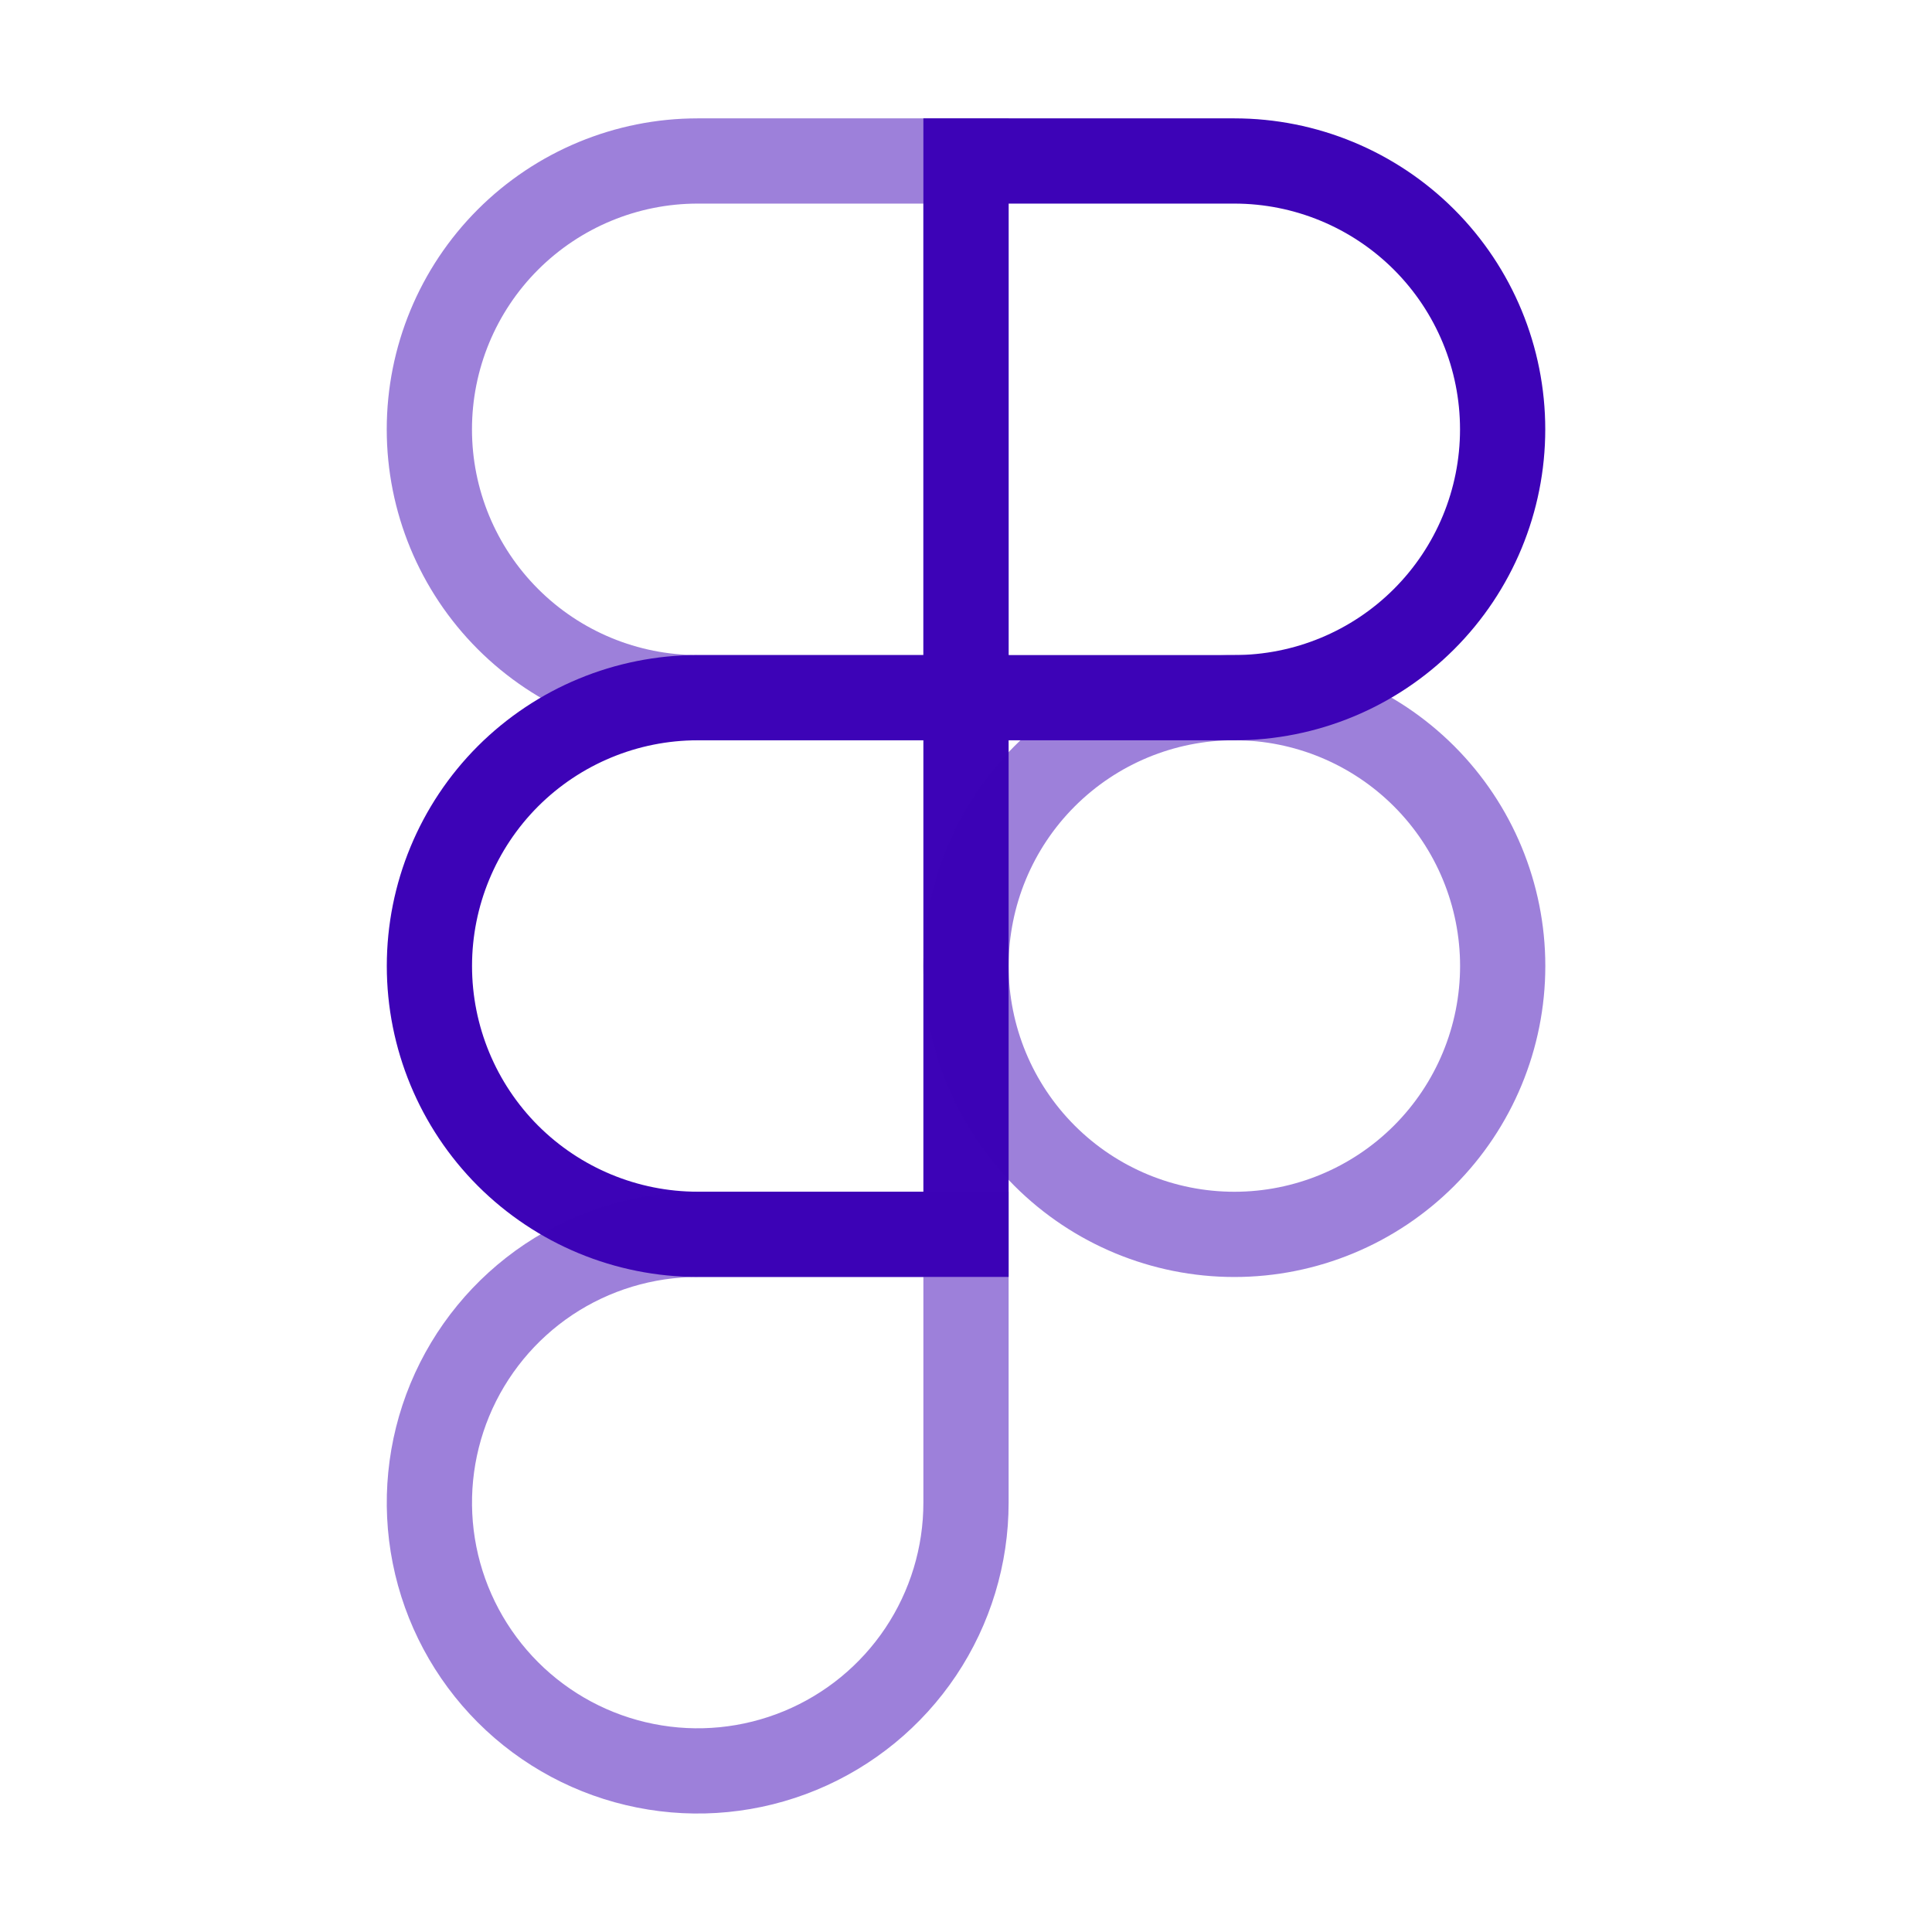
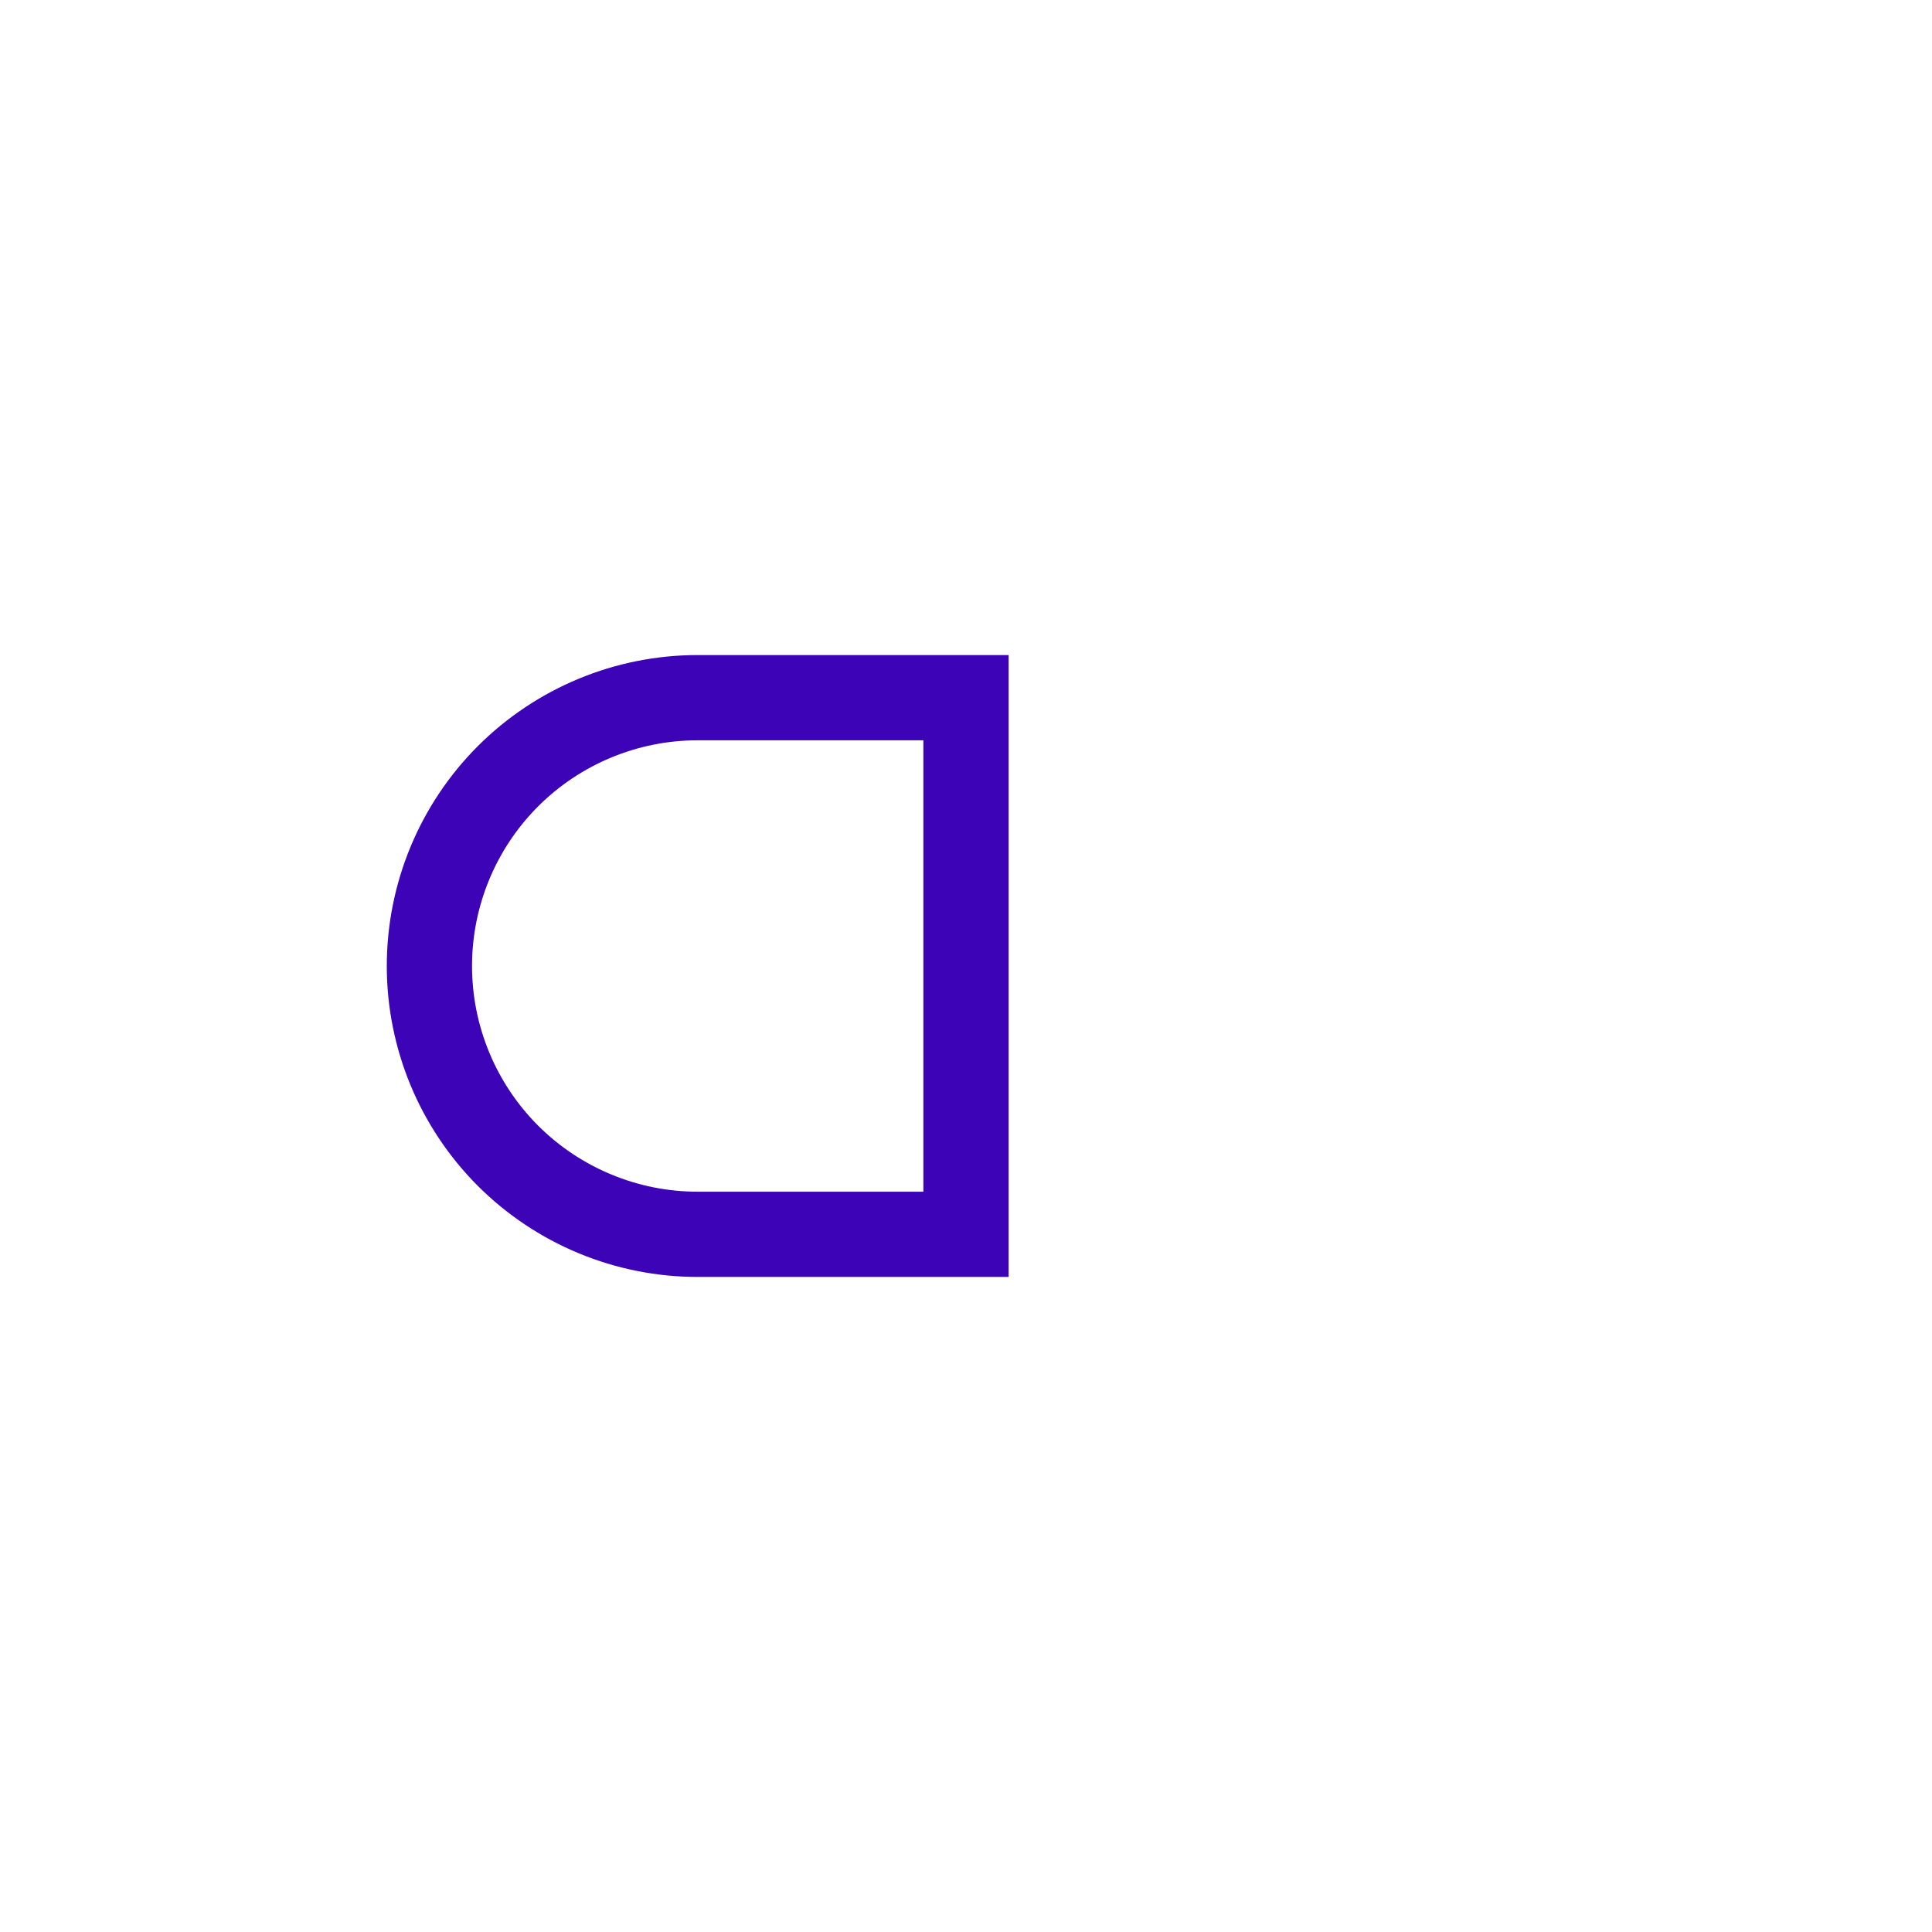
<svg xmlns="http://www.w3.org/2000/svg" width="34" height="34" viewBox="0 0 34 34" fill="none">
-   <path opacity="0.5" d="M17 2.833H12.278C11.026 2.833 9.825 3.331 8.939 4.216C8.053 5.102 7.556 6.303 7.556 7.556C7.556 8.808 8.053 10.009 8.939 10.895C9.825 11.781 11.026 12.278 12.278 12.278H17V2.833Z" stroke="#3D03B7" stroke-width="1.5" />
  <path d="M17 12.278H12.278C11.026 12.278 9.825 12.776 8.939 13.661C8.054 14.547 7.557 15.748 7.557 17C7.557 18.252 8.054 19.453 8.939 20.339C9.825 21.224 11.026 21.722 12.278 21.722H17V12.278Z" stroke="#3D03B7" stroke-width="1.5" />
-   <path opacity="0.5" d="M26.445 17C26.445 18.253 25.947 19.454 25.062 20.339C24.176 21.225 22.975 21.723 21.723 21.723C20.47 21.723 19.269 21.225 18.383 20.339C17.498 19.454 17 18.253 17 17C17 15.748 17.498 14.546 18.383 13.661C19.269 12.775 20.47 12.277 21.723 12.277C22.975 12.277 24.176 12.775 25.062 13.661C25.947 14.546 26.445 15.748 26.445 17ZM12.278 21.723H17V26.445C17 27.379 16.723 28.291 16.204 29.068C15.685 29.844 14.947 30.449 14.084 30.806C13.221 31.163 12.272 31.257 11.356 31.074C10.44 30.892 9.599 30.442 8.939 29.782C8.279 29.121 7.829 28.28 7.647 27.364C7.465 26.448 7.559 25.499 7.916 24.636C8.274 23.773 8.879 23.036 9.655 22.517C10.432 21.999 11.345 21.723 12.278 21.723Z" stroke="#3D03B7" stroke-width="1.5" />
-   <path d="M17 2.833H21.722C22.974 2.833 24.175 3.331 25.061 4.216C25.947 5.102 26.444 6.303 26.444 7.556C26.444 8.808 25.947 10.009 25.061 10.895C24.175 11.781 22.974 12.278 21.722 12.278H17V2.833Z" stroke="#3D03B7" stroke-width="1.5" />
</svg>